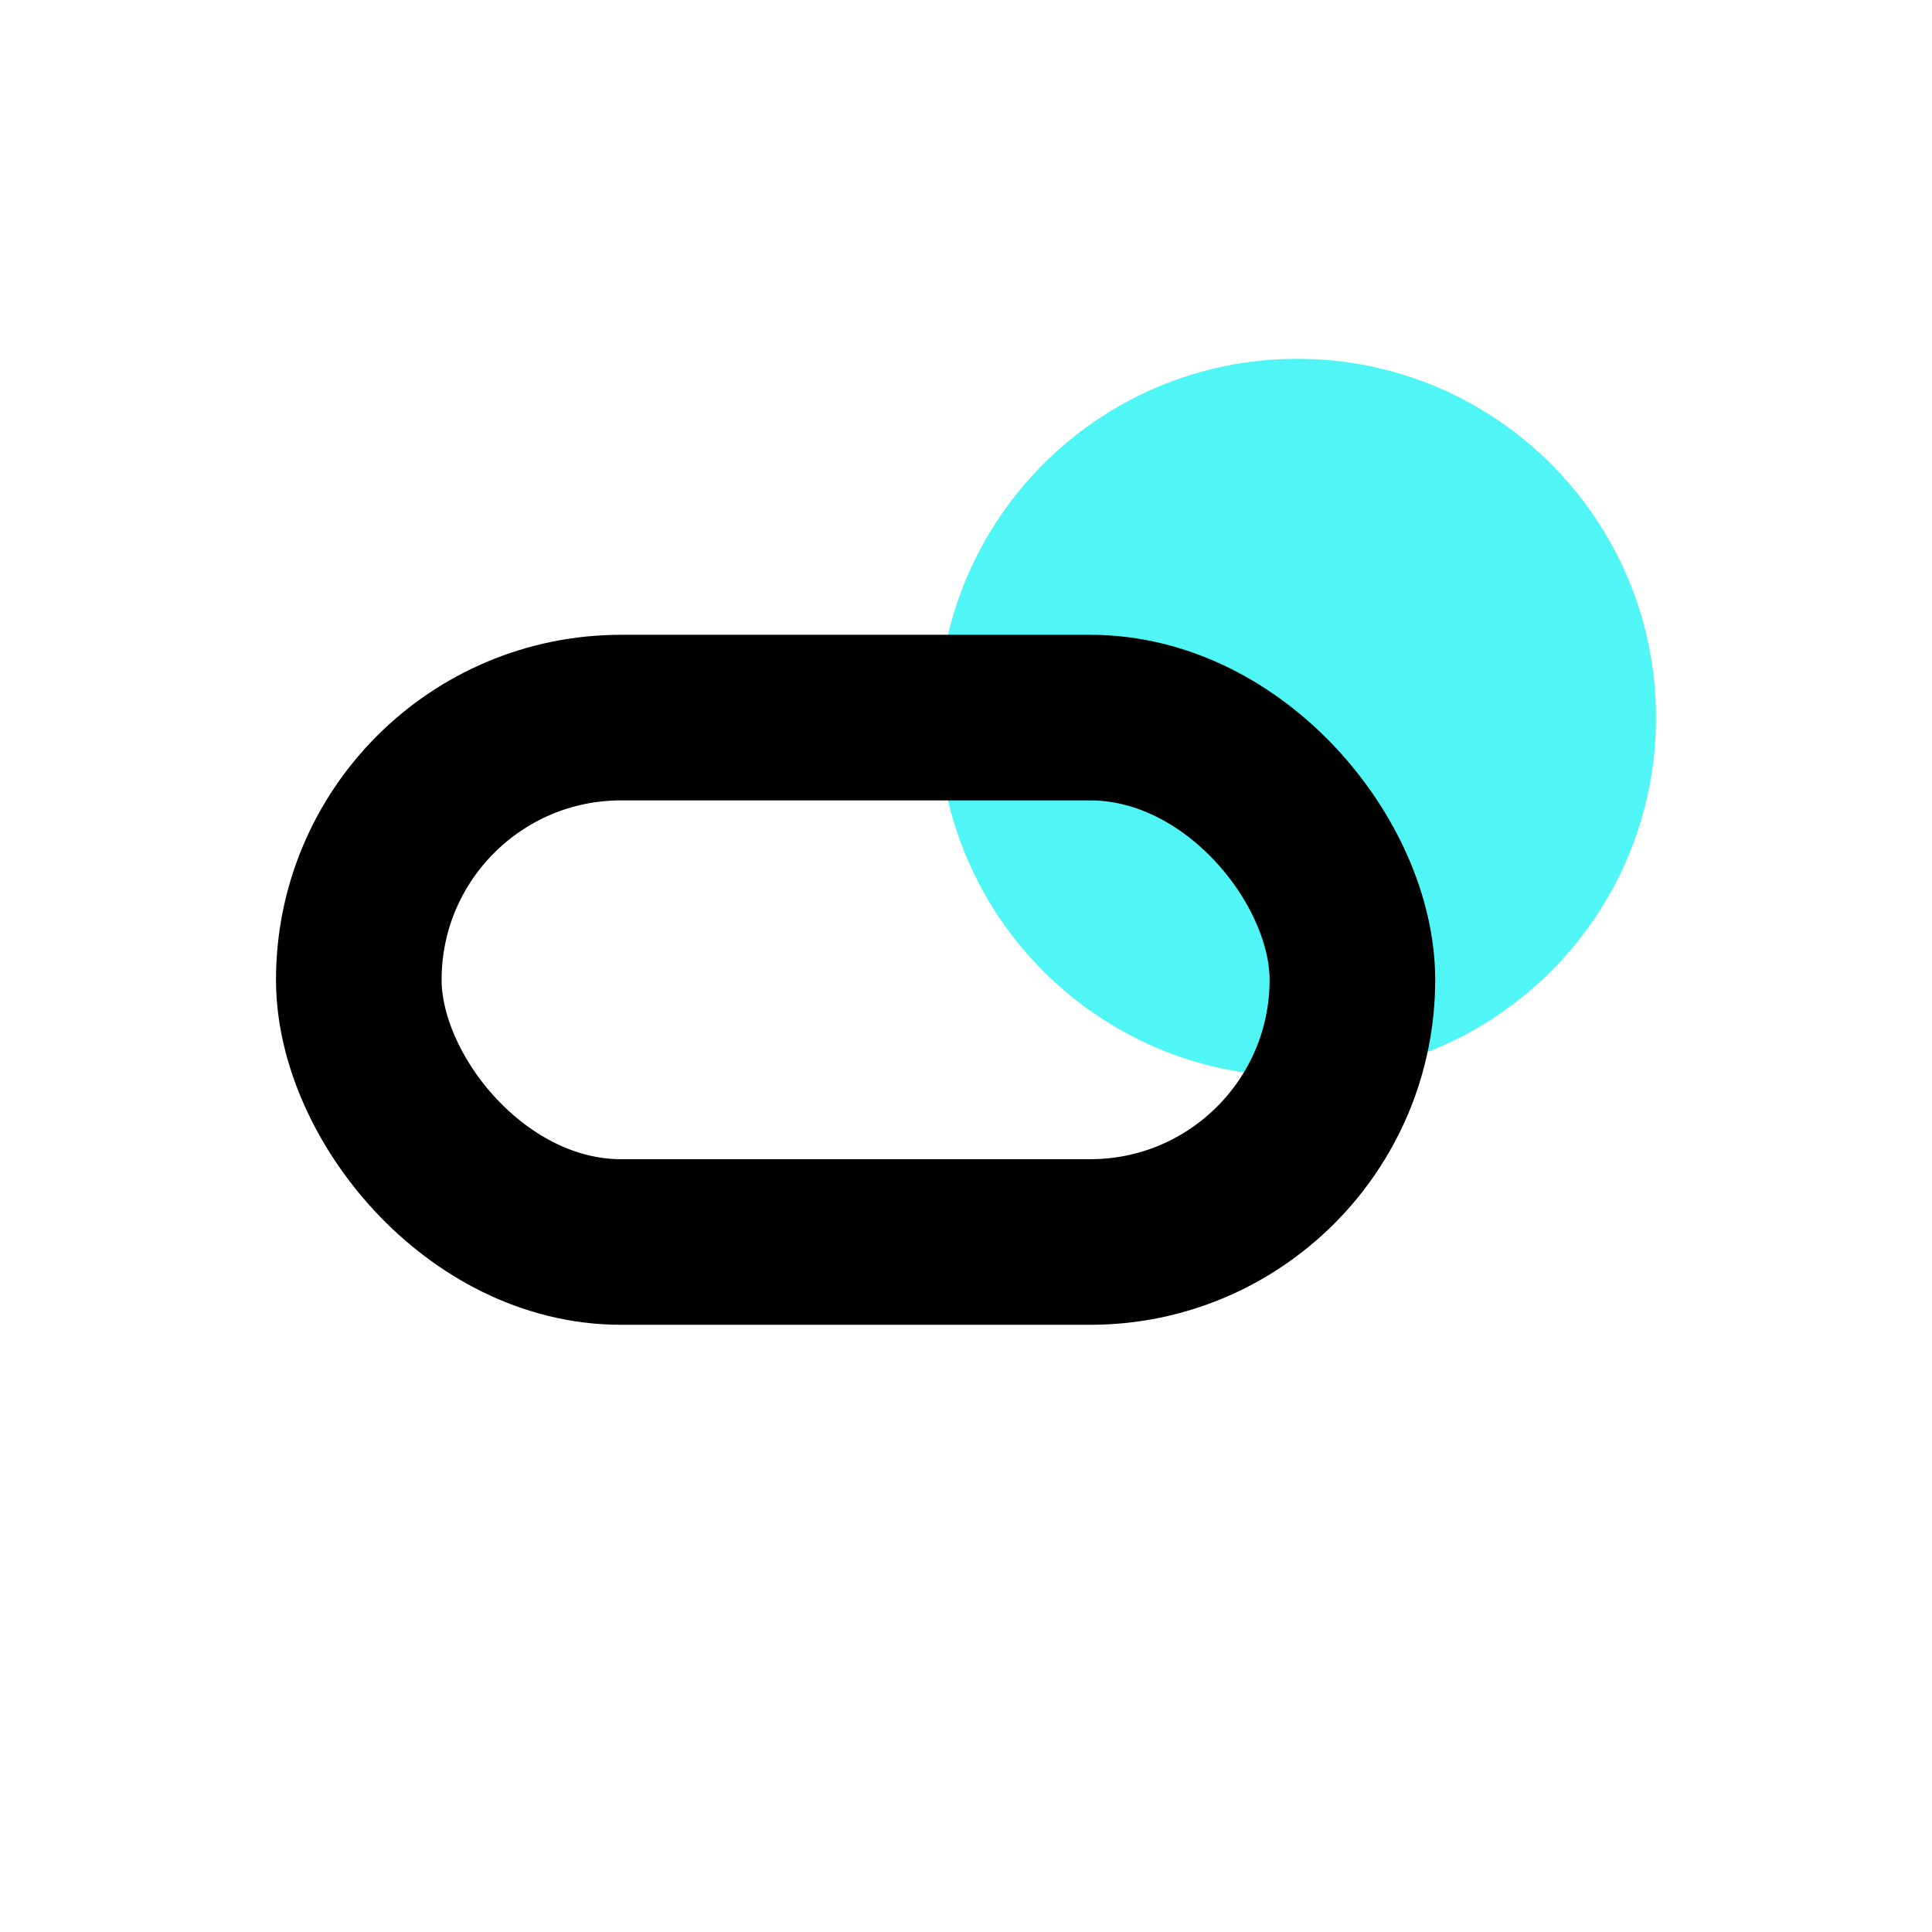
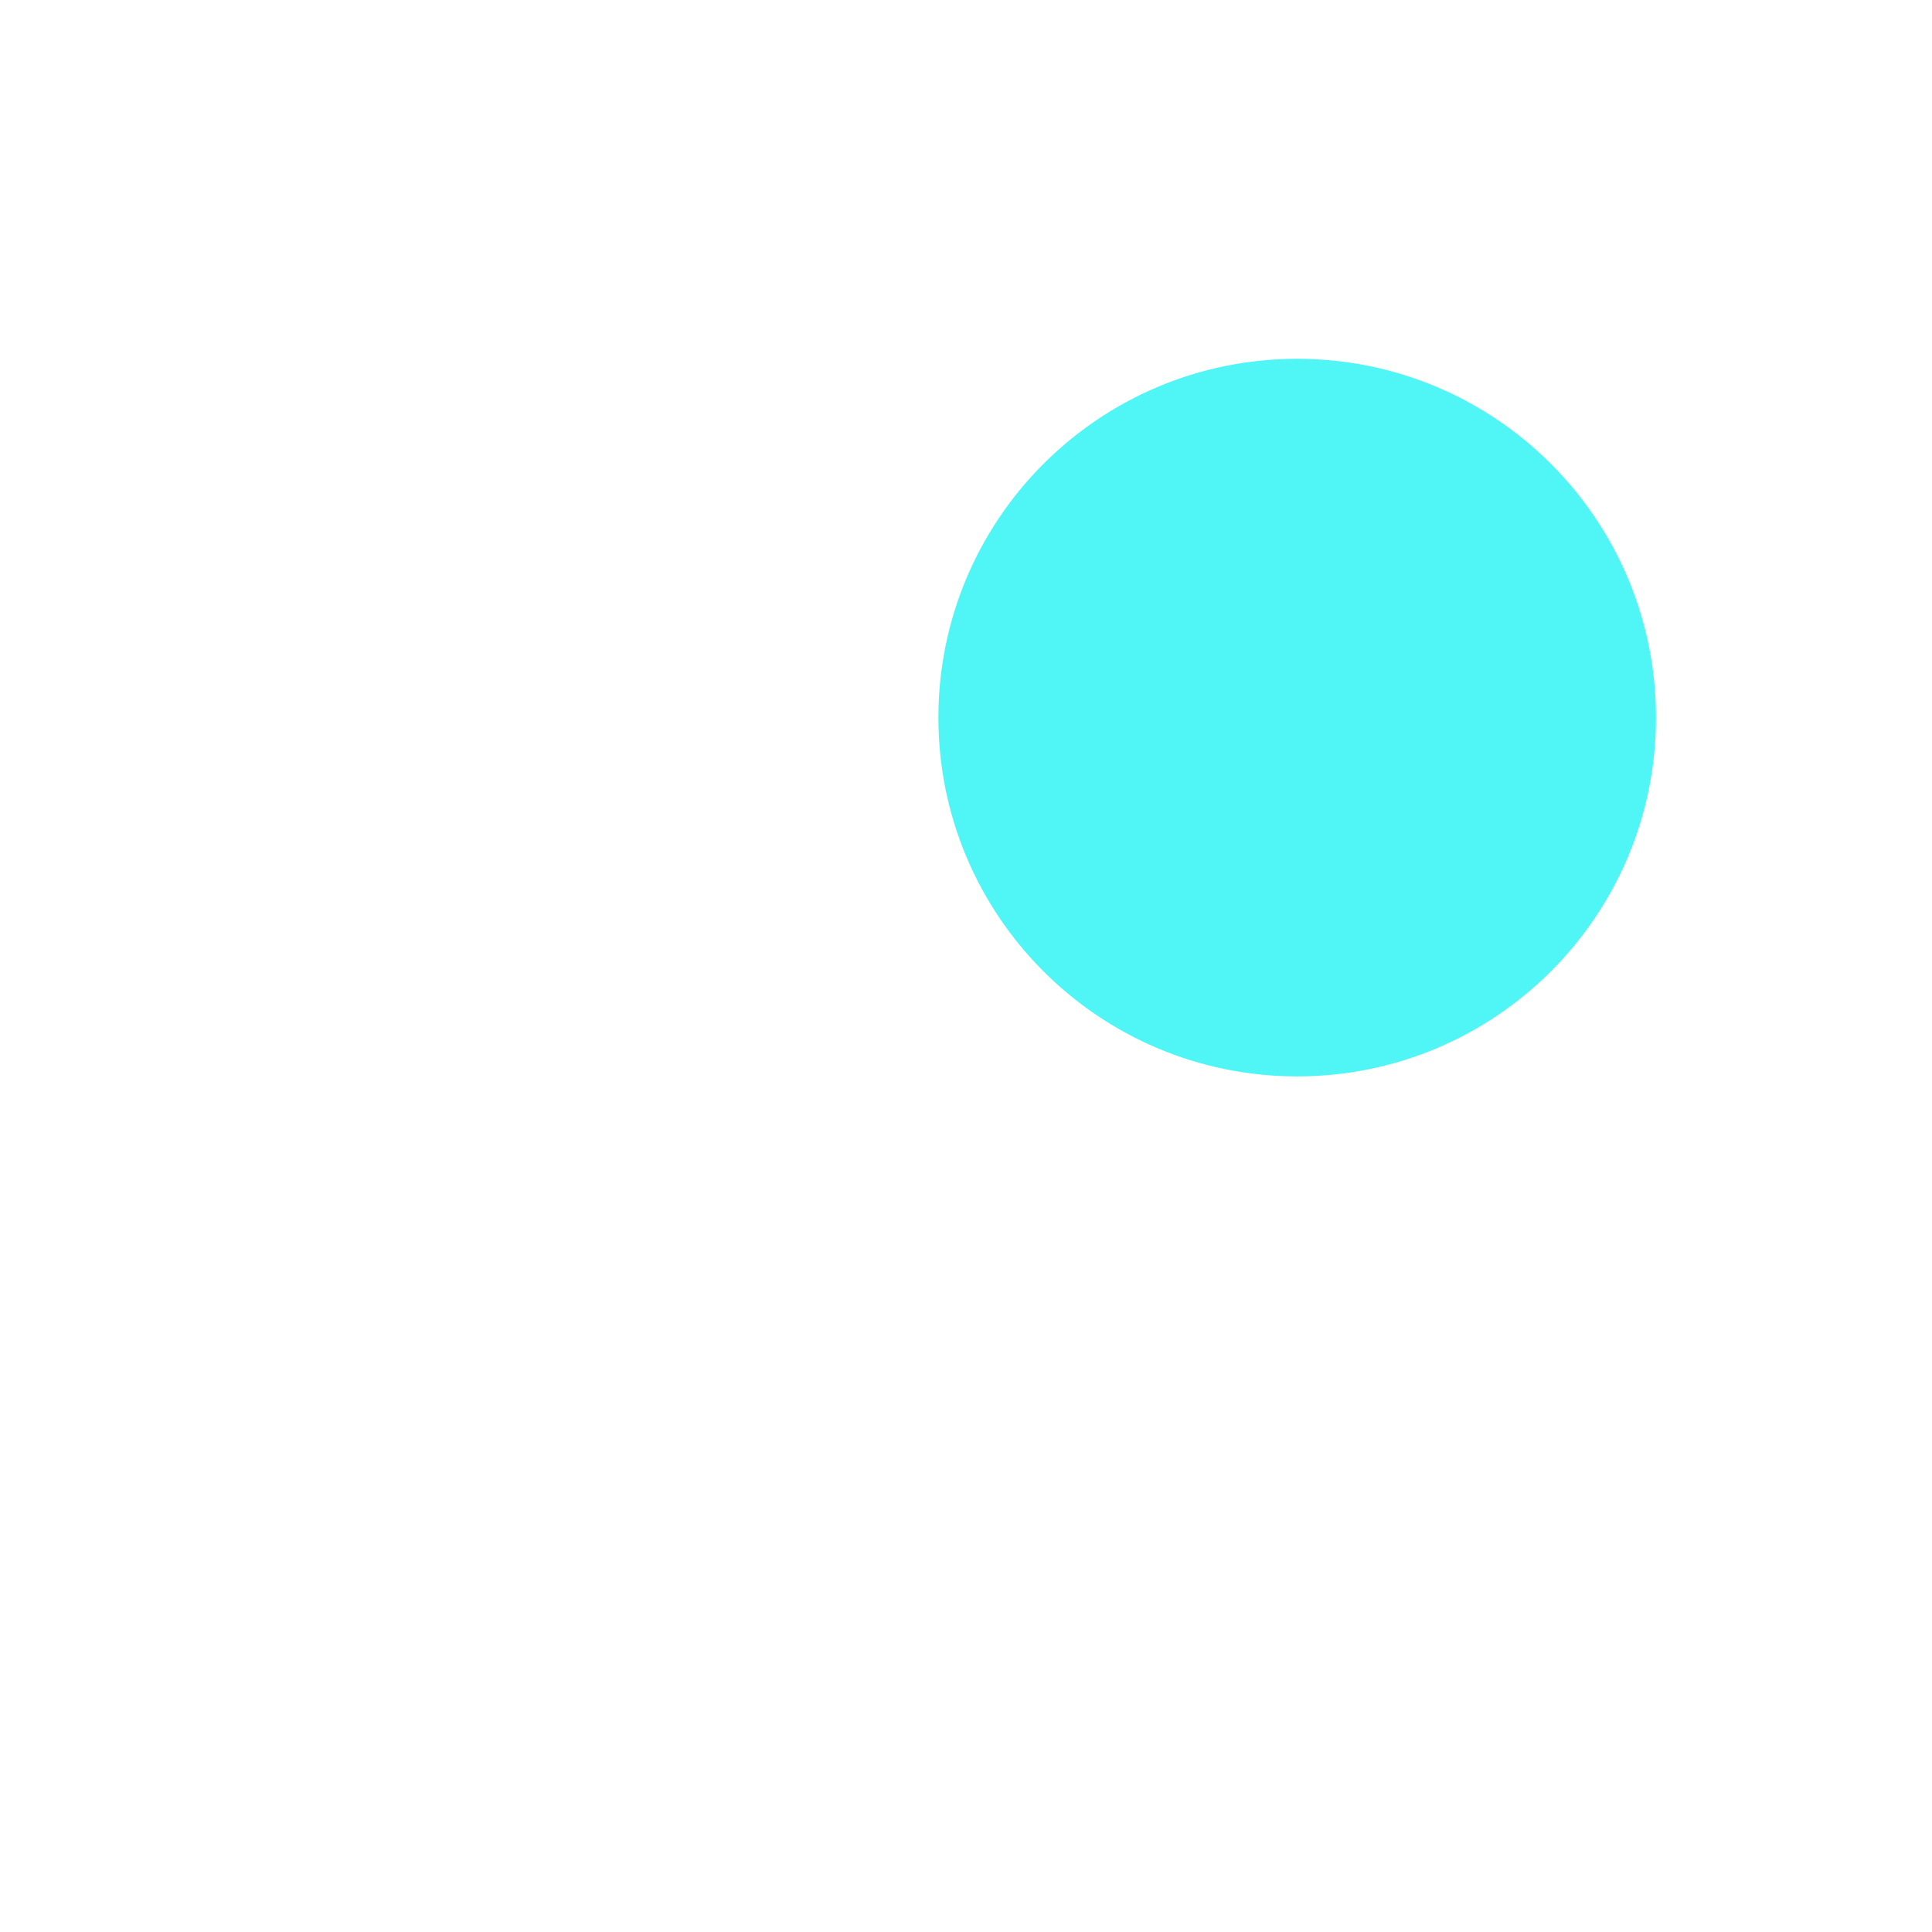
<svg xmlns="http://www.w3.org/2000/svg" width="70" height="70" viewBox="0 0 70 70" fill="none">
  <path d="M47 39C54.18 39 60 33.18 60 26C60 18.82 54.18 13 47 13C39.82 13 34 18.82 34 26C34 33.18 39.82 39 47 39Z" fill="#50F5F5" />
-   <rect x="13" y="26" width="36" height="19" rx="9.5" stroke="black" stroke-width="6" />
</svg>